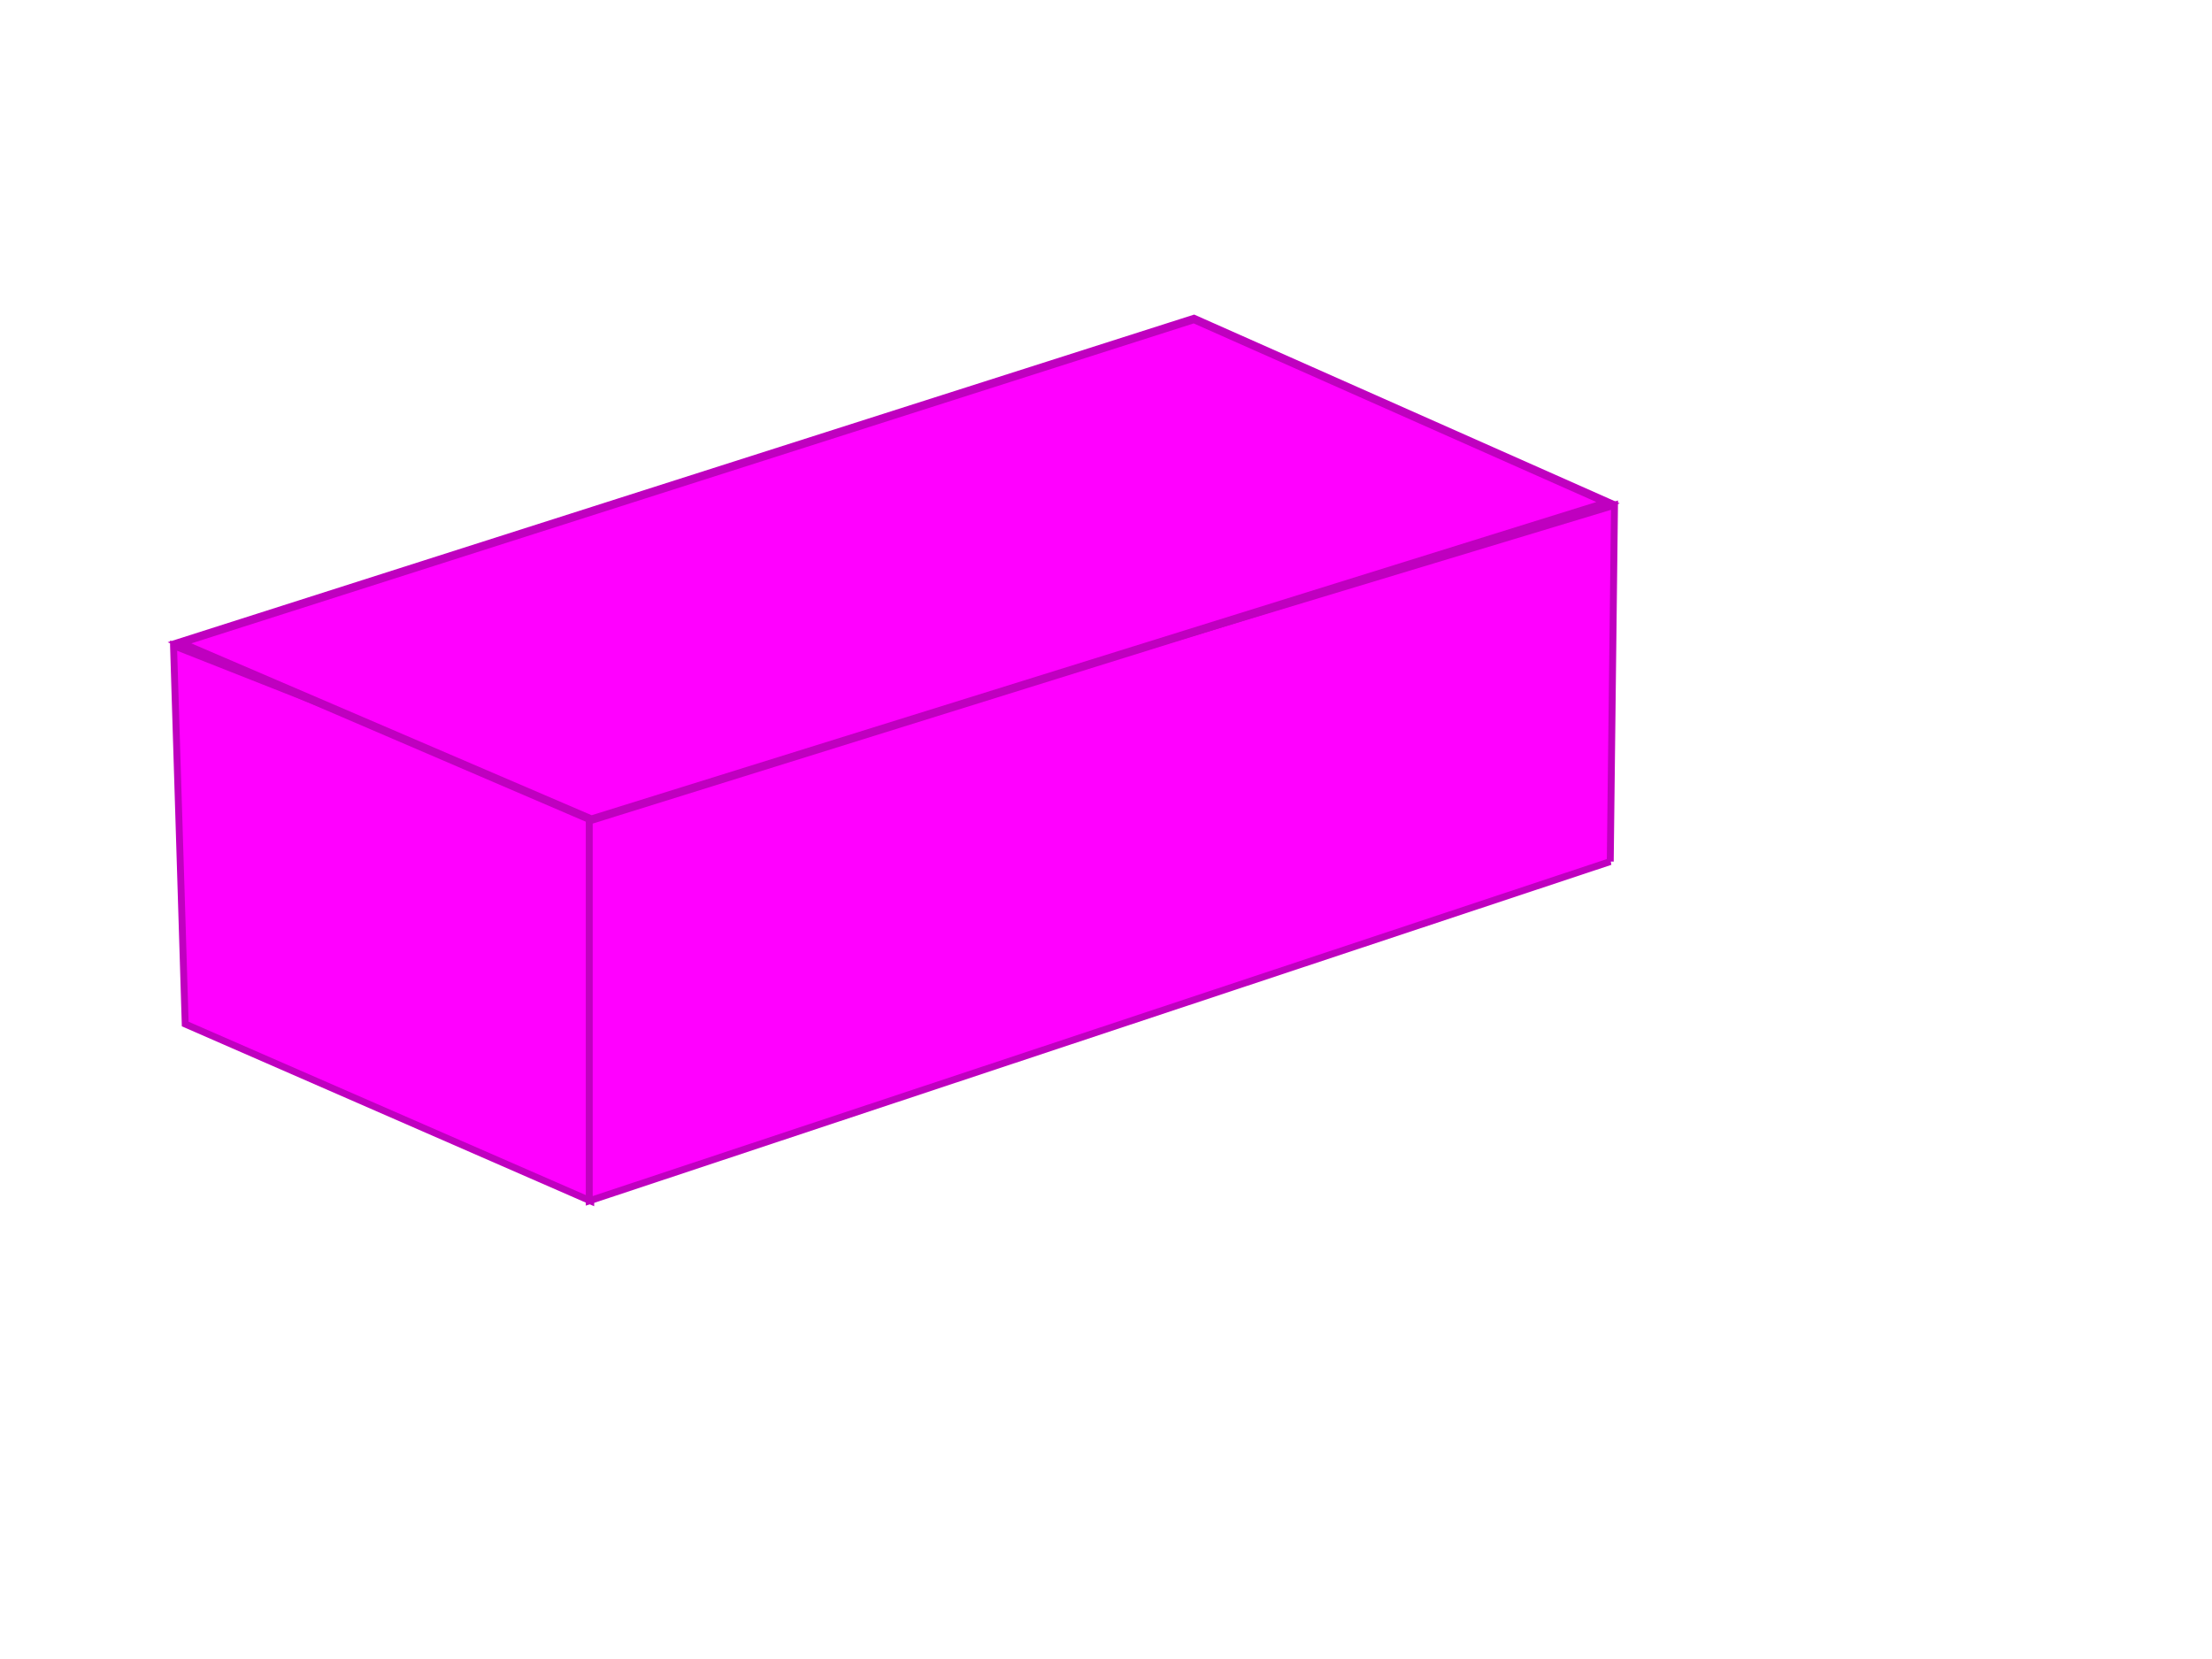
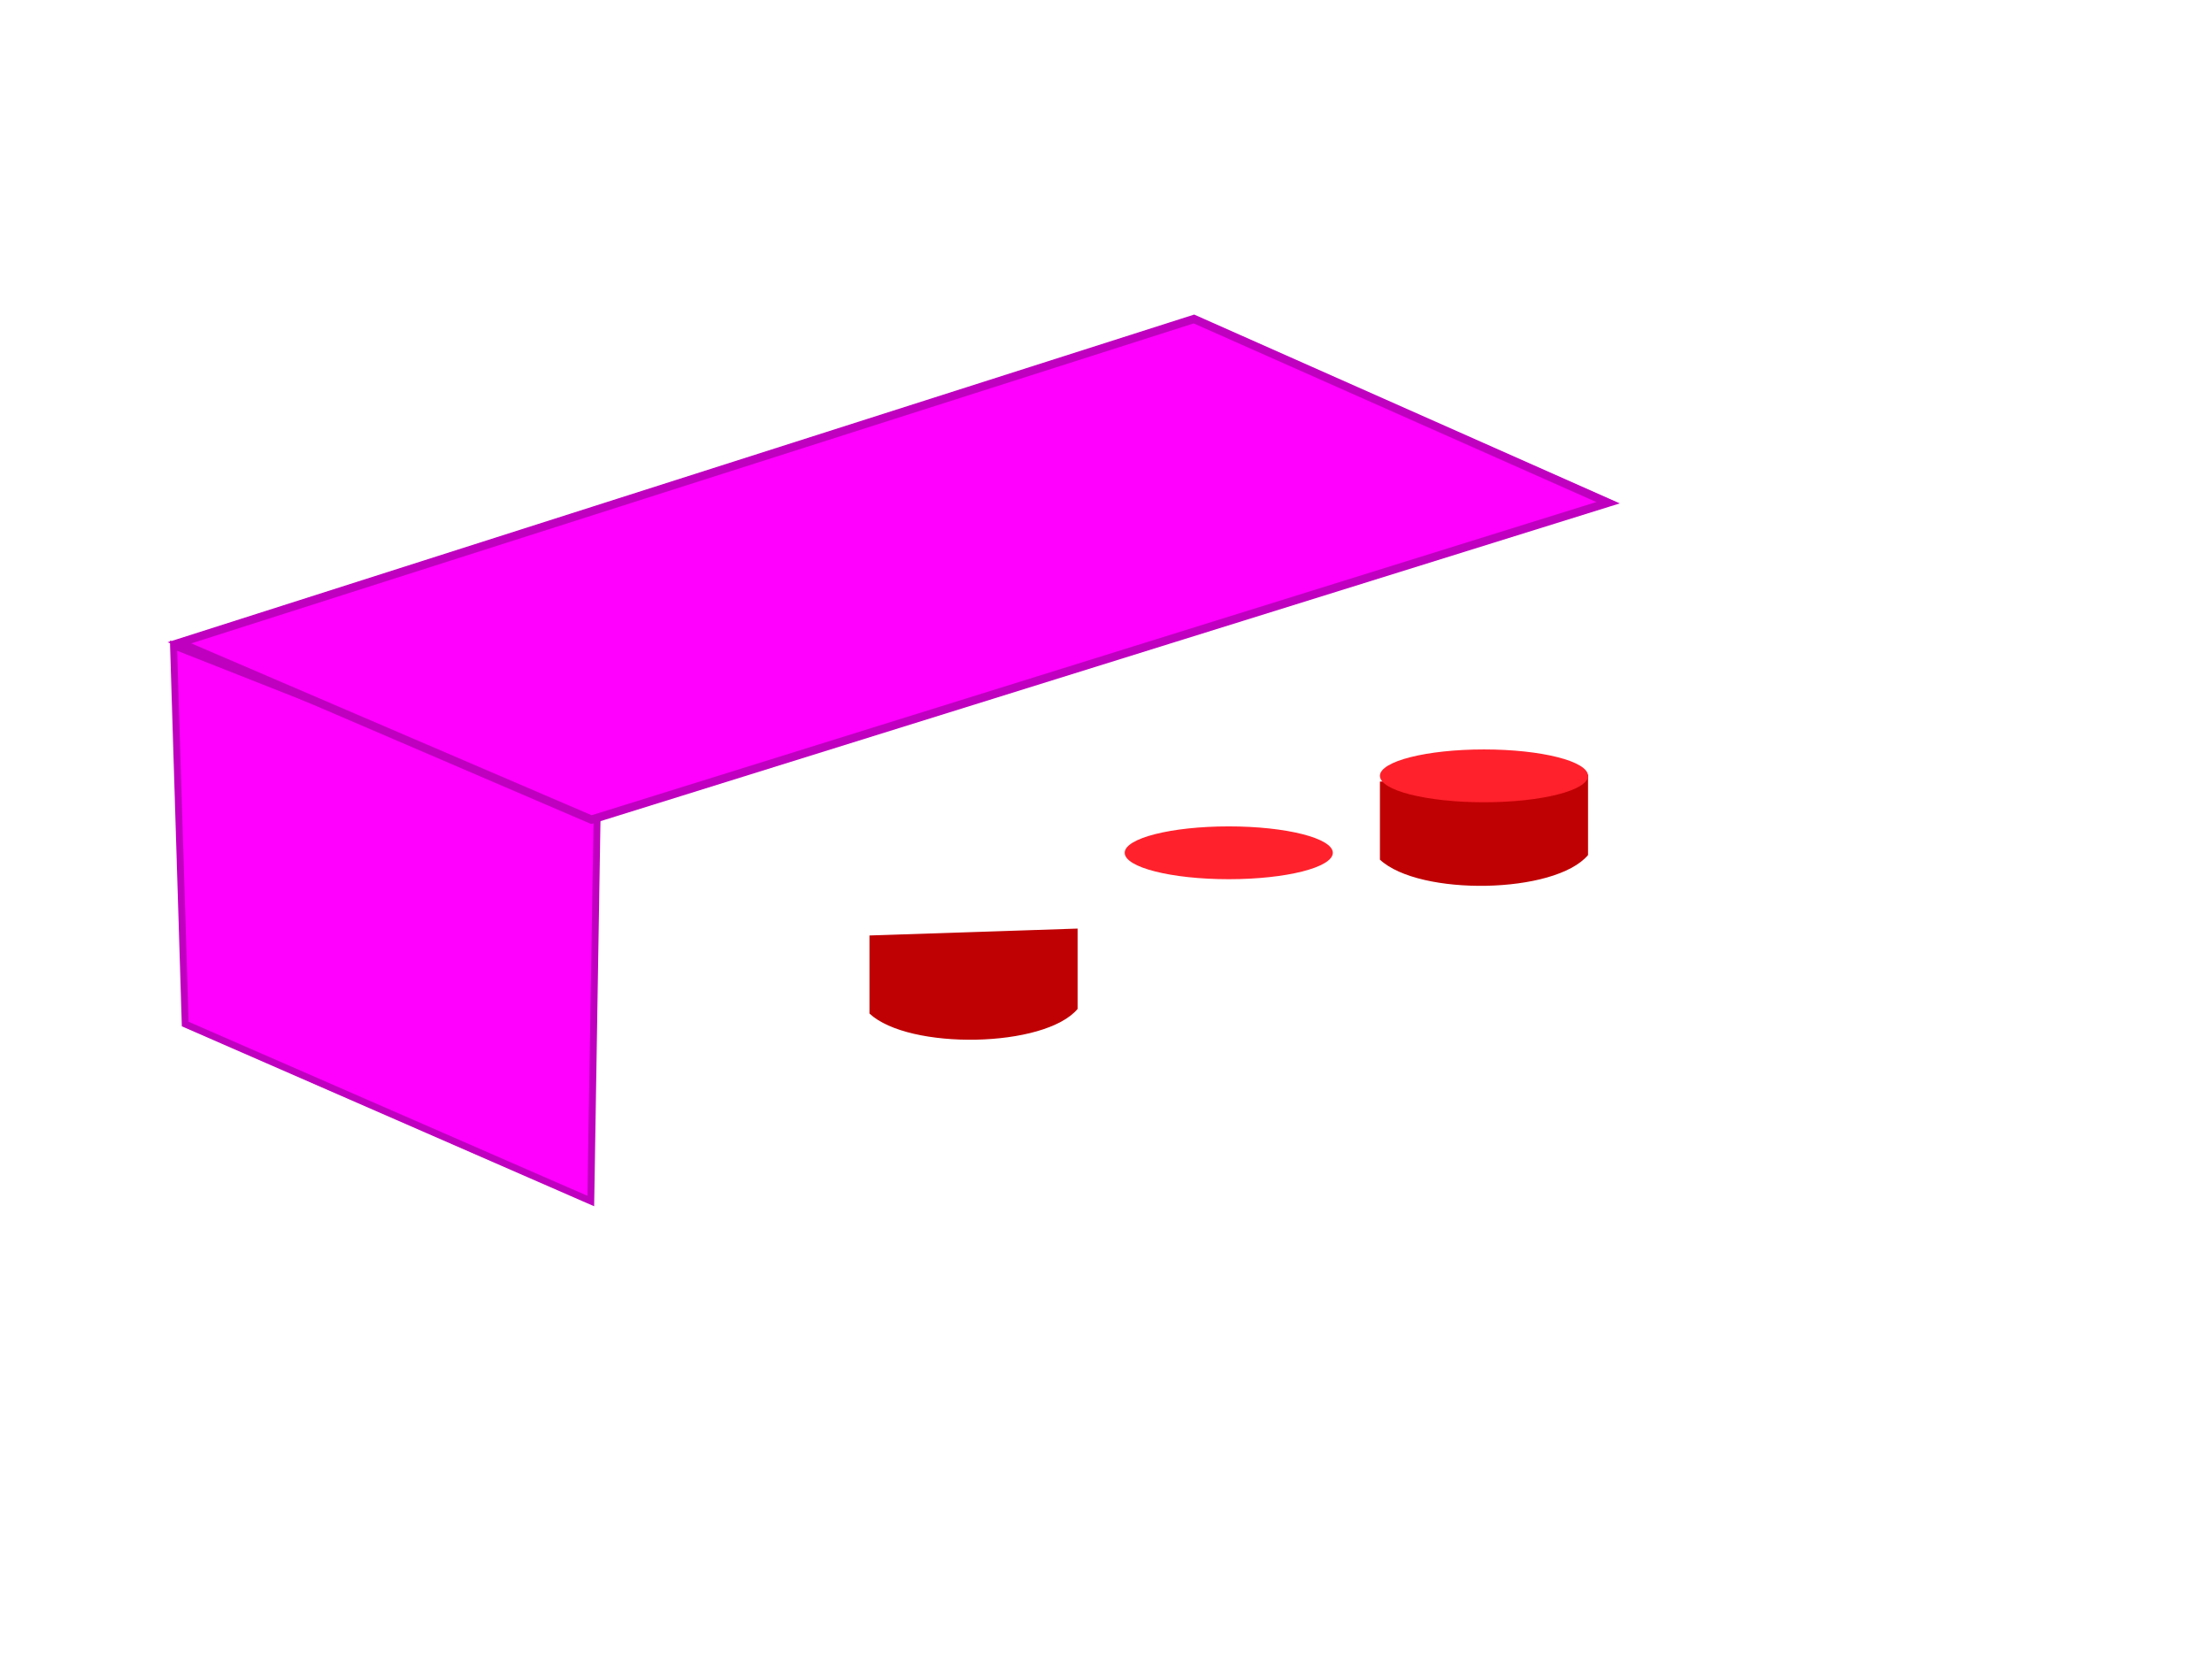
<svg xmlns="http://www.w3.org/2000/svg" width="1600" height="1200">
  <title>hot pink Lego brick</title>
  <g>
    <title>Layer 1</title>
    <g fill="#f5fa40" transform="matrix(5.724,0,0,5.724,-582.682,-2300.968) " id="g2860">
      <path transform="matrix(5.724,0,0,5.724,-582.682,-2300.968) " id="path2862" />
    </g>
    <g fill="#f5fa40" transform="matrix(5.724,0,0,5.724,-582.682,-2300.968) " id="g2872">
      <path transform="matrix(5.724,0,0,5.724,-582.682,-2300.968) " id="path2874" />
    </g>
    <g fill="#f5fa40" transform="matrix(5.724,0,0,5.724,-582.682,-2300.968) " id="g2884">
      <path transform="matrix(5.724,0,0,5.724,-582.682,-2300.968) " id="path2886" />
    </g>
    <g fill="#f5fa40" transform="matrix(5.724,0,0,5.724,-582.682,-2300.968) " id="g2896">
      <path transform="matrix(5.724,0,0,5.724,-582.682,-2300.968) " id="path2898" />
    </g>
    <g fill="#f5fa40" transform="matrix(5.724,0,0,5.724,-582.682,-2300.968) " id="g2908">
      <path transform="matrix(5.724,0,0,5.724,-582.682,-2300.968) " id="path2910" />
    </g>
    <g fill="#f5fa40" transform="matrix(5.724,0,0,5.724,-582.682,-2300.968) " id="g2920">
      <path transform="matrix(5.724,0,0,5.724,-582.682,-2300.968) " id="path2922" />
    </g>
    <g fill="#f5fa40" transform="matrix(5.724,0,0,5.724,-582.682,-2300.968) " id="g2932">
      <path transform="matrix(5.724,0,0,5.724,-582.682,-2300.968) " id="path2934" />
    </g>
    <g fill="#f5fa40" transform="matrix(5.724,0,0,5.724,-582.682,-2300.968) " id="g2944">
      <path transform="matrix(5.724,0,0,5.724,-582.682,-2300.968) " id="path2946" />
    </g>
    <g fill="#ff212c" transform="matrix(5.724,0,0,5.724,-582.682,-2300.968) " id="g2968">
      <path transform="matrix(5.724,0,0,5.724,-582.682,-2300.968) " id="path2970" />
    </g>
    <g fill="#ff212c" transform="matrix(5.724,0,0,5.724,-582.682,-2300.968) " id="g2980">
-       <path transform="matrix(5.724,0,0,5.724,-582.682,-2300.968) " id="path2982" />
-     </g>
+       </g>
    <g fill="#ff212c" transform="matrix(5.724,0,0,5.724,-582.682,-2300.968) " id="g2992">
      <path transform="matrix(5.724,0,0,5.724,-582.682,-2300.968) " id="path2994" />
    </g>
    <g fill="#ff212c" transform="matrix(5.724,0,0,5.724,-582.682,-2300.968) " id="g3004">
      <path transform="matrix(5.724,0,0,5.724,-582.682,-2300.968) " id="path3006" />
    </g>
    <g fill="#ff212c" transform="matrix(5.724,0,0,5.724,-582.682,-2300.968) " id="g3016">
      <path transform="matrix(5.724,0,0,5.724,-582.682,-2300.968) " id="path3018" />
    </g>
    <g fill="#ff212c" transform="matrix(5.724,0,0,5.724,-582.682,-2300.968) " id="g3028">
      <path transform="matrix(5.724,0,0,5.724,-582.682,-2300.968) " id="path3030" />
    </g>
    <g fill="#ff212c" transform="matrix(5.724,0,0,5.724,-582.682,-2300.968) " id="g3040">
      <path transform="matrix(5.724,0,0,5.724,-582.682,-2300.968) " id="path3042" />
    </g>
    <g fill="#ff212c" transform="matrix(5.724,0,0,5.724,-582.682,-2300.968) " id="g3052">
-       <path transform="matrix(5.724,0,0,5.724,-582.682,-2300.968) " id="path3054" />
-     </g>
+       </g>
    <g fill="#2da6ff" transform="matrix(5.724,0,0,5.724,-582.682,-2300.968) " id="g3076">
      <path transform="matrix(5.724,0,0,5.724,-582.682,-2300.968) " id="path3078" />
    </g>
    <g fill="#2da6ff" transform="matrix(5.724,0,0,5.724,-582.682,-2300.968) " id="g3088">
      <path transform="matrix(5.724,0,0,5.724,-582.682,-2300.968) " id="path3090" />
    </g>
    <g fill="#2da6ff" transform="matrix(5.724,0,0,5.724,-582.682,-2300.968) " id="g3100">
      <path transform="matrix(5.724,0,0,5.724,-582.682,-2300.968) " id="path3102" />
    </g>
    <g fill="#2da6ff" transform="matrix(5.724,0,0,5.724,-582.682,-2300.968) " id="g3112">
      <path transform="matrix(5.724,0,0,5.724,-582.682,-2300.968) " id="path3114" />
    </g>
    <g fill="#2da6ff" transform="matrix(5.724,0,0,5.724,-582.682,-2300.968) " id="g3124">
      <path transform="matrix(5.724,0,0,5.724,-582.682,-2300.968) " id="path3126" />
    </g>
    <g fill="#2da6ff" transform="matrix(5.724,0,0,5.724,-582.682,-2300.968) " id="g3136">
      <path transform="matrix(5.724,0,0,5.724,-582.682,-2300.968) " id="path3138" />
    </g>
    <g fill="#2da6ff" transform="matrix(5.724,0,0,5.724,-582.682,-2300.968) " id="g3148">
      <path transform="matrix(32.769,0,0,32.769,-3918.213,-15472.743) " id="path3150" />
    </g>
    <g fill="#2da6ff" transform="matrix(5.724,0,0,5.724,-582.682,-2300.968) " id="g3160">
      <path transform="matrix(5.724,0,0,5.724,-582.682,-2300.968) " id="path3162" />
    </g>
    <g fill="#2da6ff" transform="matrix(5.724,0,0,5.724,-582.682,-2300.968) " id="g3184">
      <path transform="matrix(5.724,0,0,5.724,-582.682,-2300.968) " id="path3186" />
    </g>
    <g fill="#2da6ff" transform="matrix(5.724,0,0,5.724,-582.682,-2300.968) " id="g3196">
      <path transform="matrix(5.724,0,0,5.724,-582.682,-2300.968) " id="path3198" />
    </g>
    <g fill="#2da6ff" transform="matrix(5.724,0,0,5.724,-582.682,-2300.968) " id="g3208">
      <path transform="matrix(5.724,0,0,5.724,-582.682,-2300.968) " id="path3210" />
    </g>
    <g fill="#2da6ff" transform="matrix(5.724,0,0,5.724,-582.682,-2300.97) " id="g3220">
      <path transform="matrix(5.724,0,0,5.724,-582.682,-2300.97) " id="path3222" />
    </g>
    <g id="svg_38">
      <g fill="#c00104" id="svg_3">
        <path d="m998.132,565.331l0,56.479c28.529,26.577 126.775,24.928 150.546,-3.324l0,-58.141l-150.546,4.986z" id="svg_4" />
      </g>
      <g fill="#ff212c" id="svg_5">
        <path d="m998.132,561.189c0,-10.542 33.699,-19.099 75.267,-19.099c41.58,0 75.279,8.557 75.279,19.099c0,10.554 -33.699,19.099 -75.279,19.099c-41.568,0 -75.267,-8.545 -75.267,-19.099z" id="svg_6" />
      </g>
      <g fill="#c00104" id="svg_7">
-         <path d="m813.52,620.992l0,56.479c28.529,26.578 126.775,24.916 150.546,-3.323l0,-58.141l-150.546,4.986z" id="svg_8" />
-       </g>
+         </g>
      <g fill="#ff212c" id="svg_9">
        <path d="m813.52,616.849c0,-10.542 33.699,-19.099 75.279,-19.099c41.568,0 75.267,8.557 75.267,19.099c0,10.554 -33.699,19.099 -75.267,19.099c-41.58,0 -75.279,-8.545 -75.279,-19.099z" id="svg_10" />
      </g>
      <g fill="#c00104" id="svg_11">
        <path d="m628.907,676.652l0,56.479c28.528,26.578 126.775,24.916 150.546,-3.324l0,-58.141l-150.546,4.986z" id="svg_12" />
      </g>
      <path stroke-width="5" stroke="#bf00bf" fill="#ff00ff" d="m125.526,466.996l8.453,273.713l293.347,128.023l4.611,-280.842l-306.411,-120.894z" id="svg_16" />
-       <path stroke-width="5" stroke="#bf00bf" fill="#ff00ff" d="m1164.739,623.187l3.074,-257.782l-741.595,224.147l0,279.06l738.522,-245.425z" id="svg_18" />
      <g fill="#2da6ff" id="svg_19">
        <path stroke-width="6" stroke="#bf00bf" fill="#ff00ff" d="m129.845,464.961l733.765,-234.226l299.543,132.888l-735.35,229.24l-297.958,-127.903z" id="svg_20" />
      </g>
    </g>
  </g>
</svg>